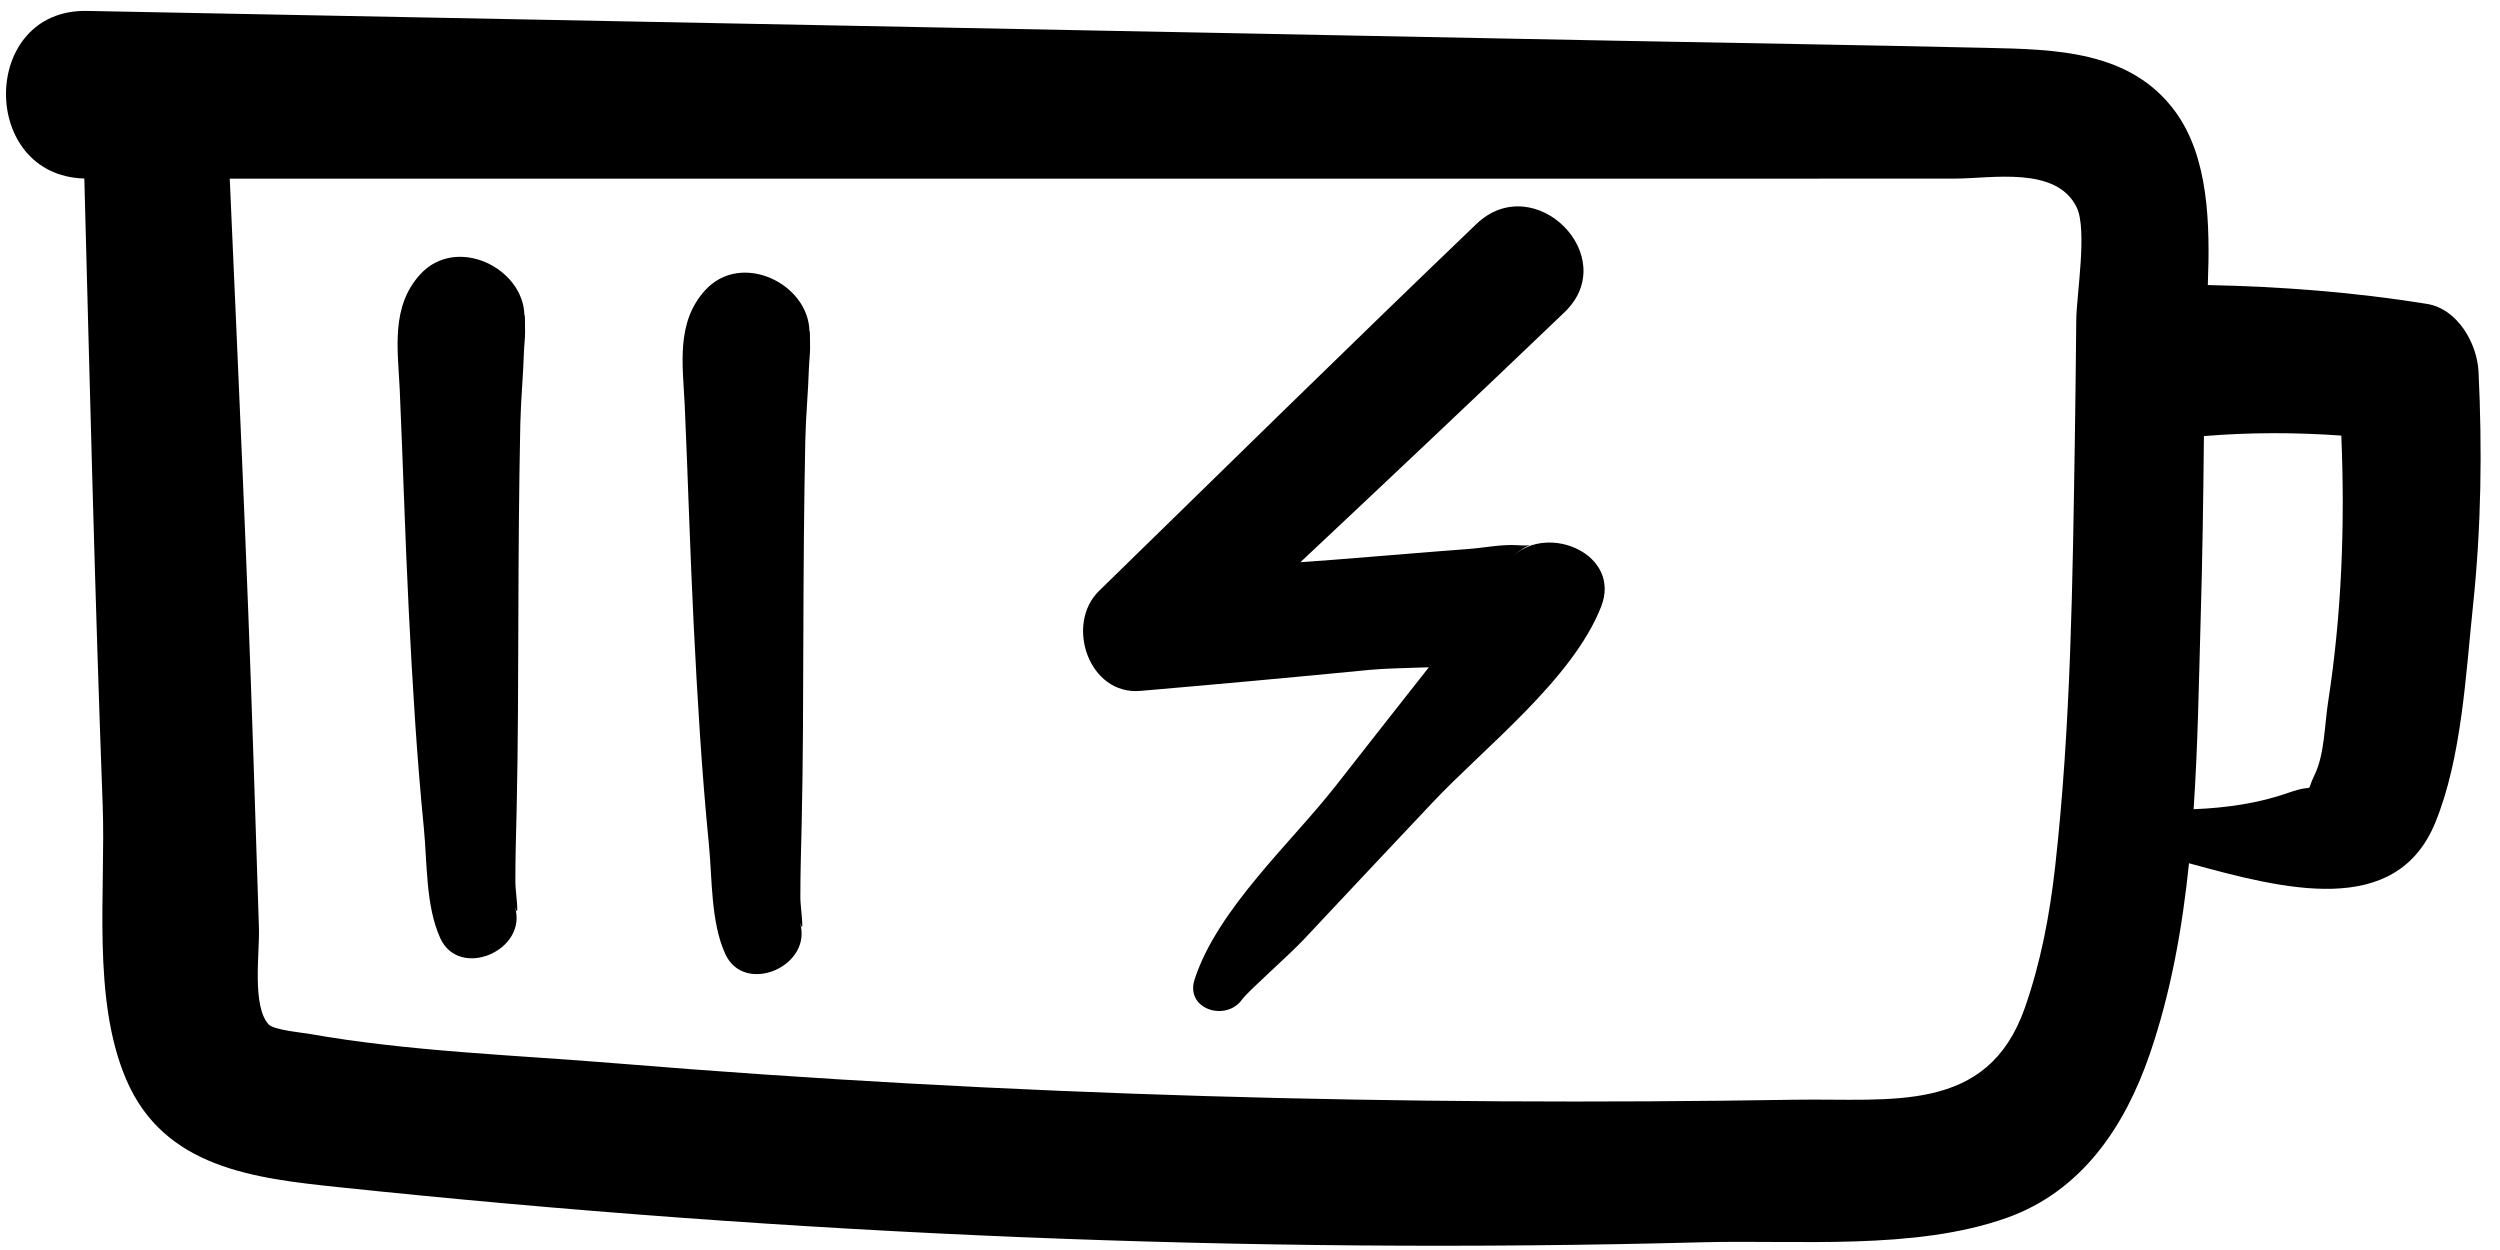
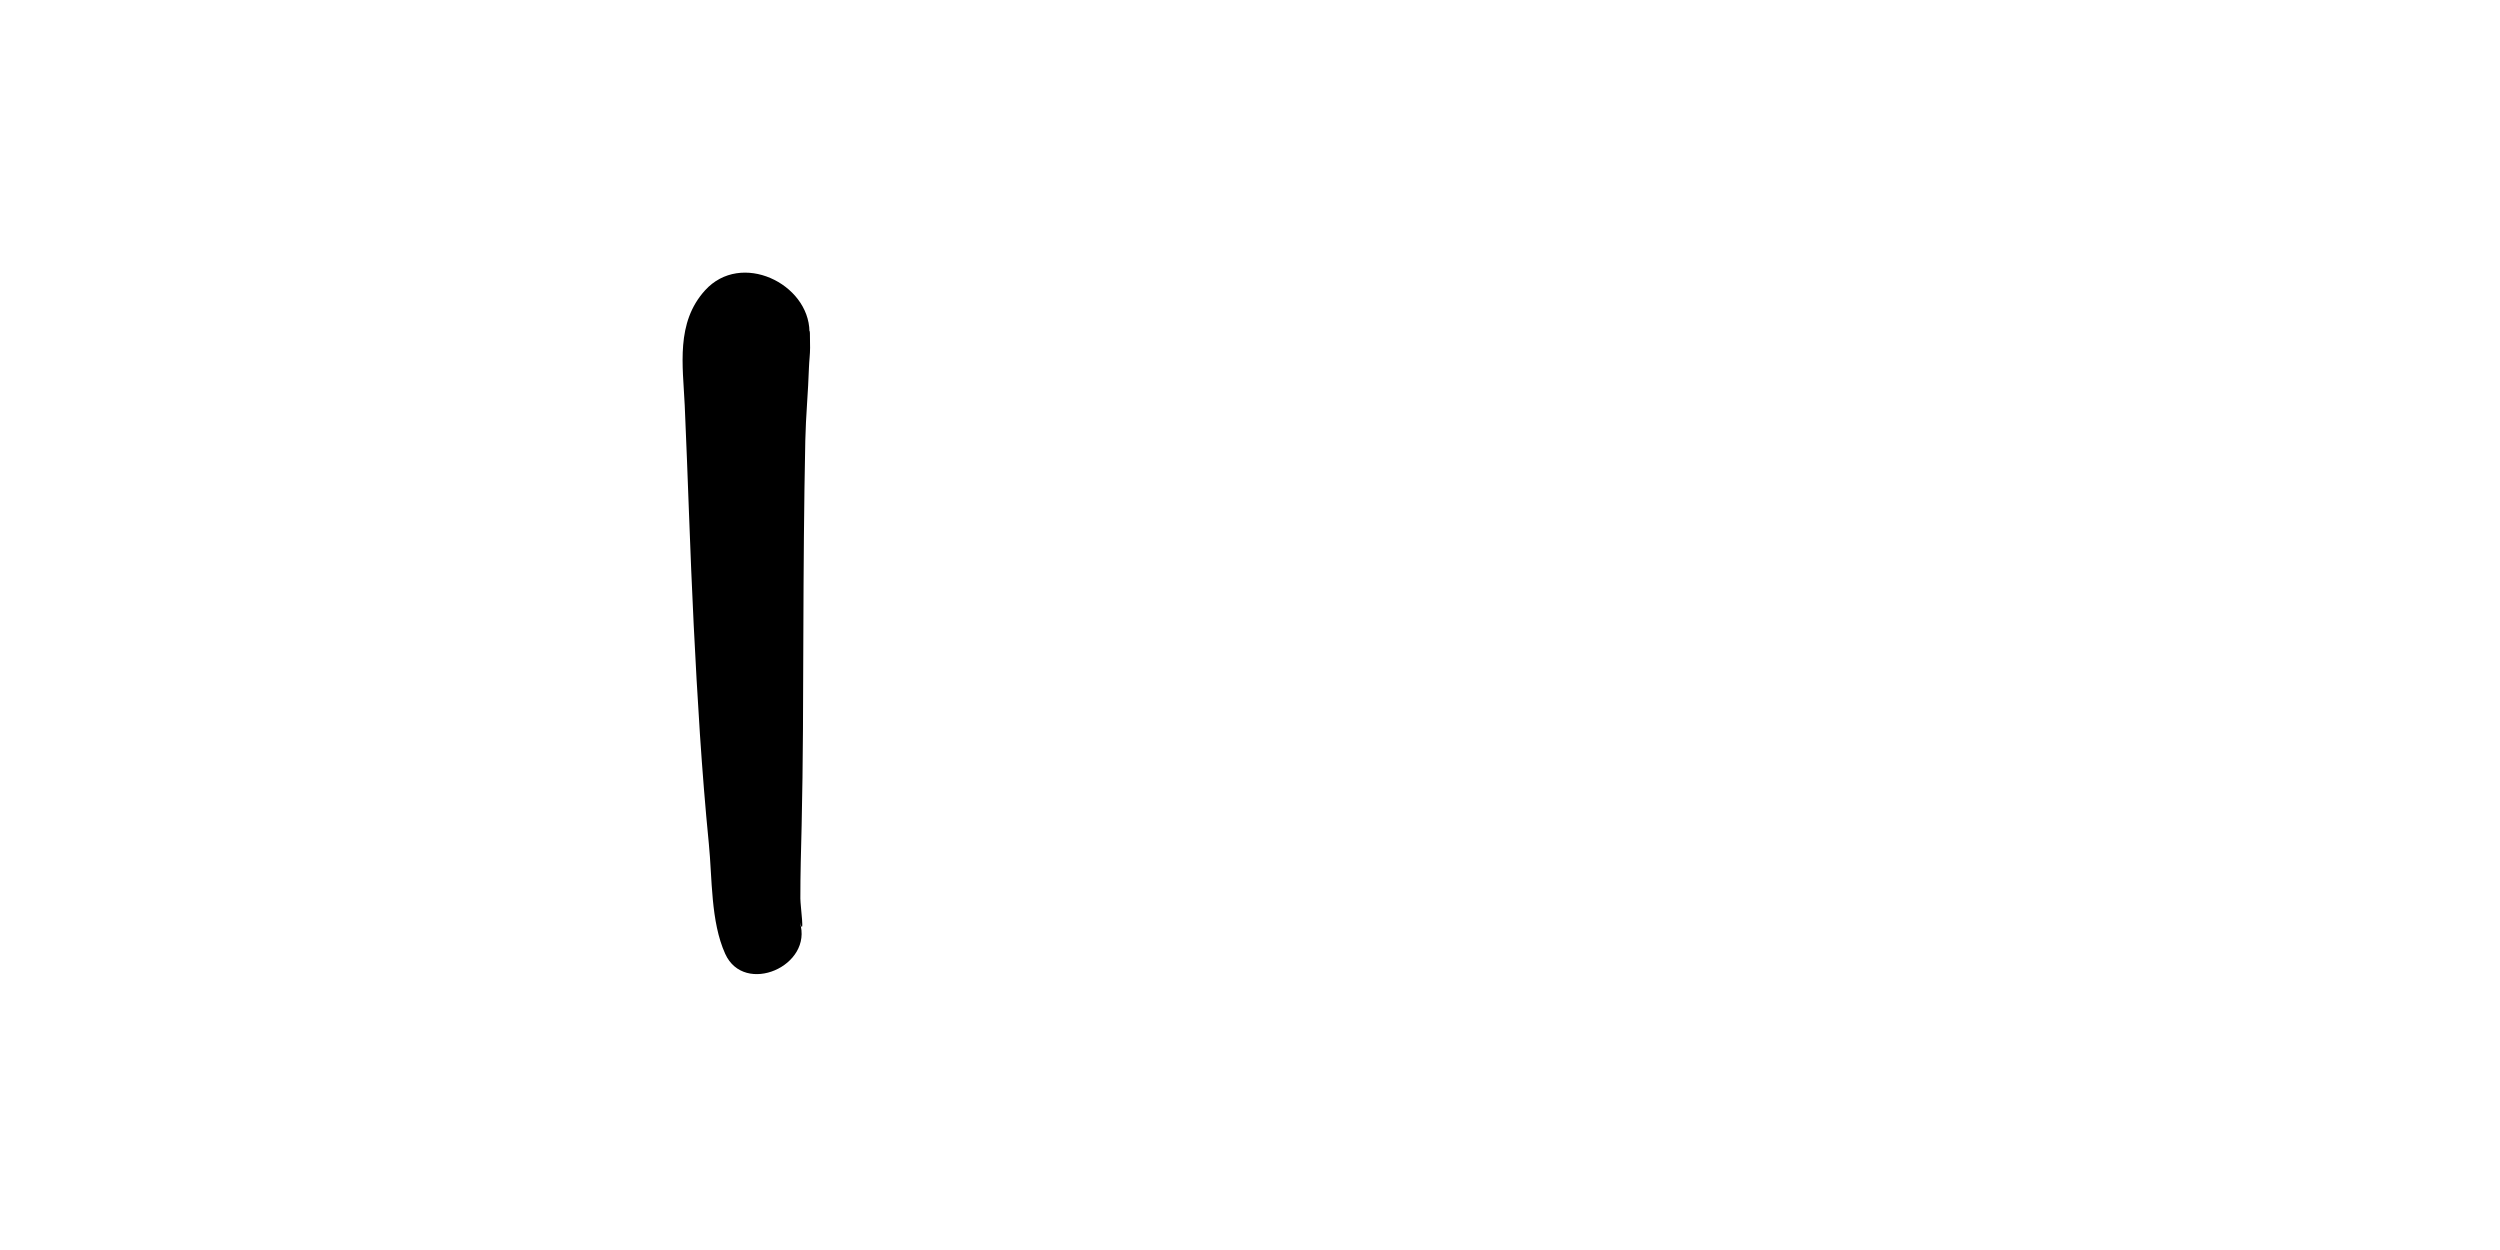
<svg xmlns="http://www.w3.org/2000/svg" width="90px" height="45px" viewBox="0 0 90 45">
  <title>noun_Battery Charging_1010270 (1)</title>
  <desc>Created with Sketch.</desc>
  <g id="Page-1" stroke="none" stroke-width="1" fill="none" fill-rule="evenodd">
    <g id="noun_Battery-Charging_1010270-(1)" fill="#000000">
      <g id="Group">
-         <path d="M14.713,21.926 C14.845,24.559 14.998,27.179 15.258,29.803 C15.382,31.053 15.32,32.605 15.847,33.768 C16.534,35.288 19.031,34.207 18.533,32.634 C18.721,33.228 18.554,32.059 18.553,31.777 C18.552,30.901 18.577,30.024 18.599,29.148 C18.651,26.835 18.653,24.526 18.661,22.214 C18.668,19.903 18.683,17.594 18.731,15.285 C18.749,14.409 18.835,13.539 18.862,12.667 C18.87,12.422 18.904,12.192 18.903,11.949 C18.903,11.397 18.894,11.292 18.88,11.364 C18.852,9.634 16.416,8.455 15.121,9.884 C14.064,11.051 14.323,12.582 14.39,14.022 C14.507,16.656 14.582,19.291 14.713,21.926 Z" id="Shape" fill-rule="nonzero" />
        <path d="M24.973,22.495 C25.105,25.128 25.259,27.75 25.518,30.372 C25.643,31.622 25.581,33.174 26.107,34.337 C26.794,35.857 29.291,34.776 28.794,33.203 C28.981,33.797 28.814,32.63 28.813,32.346 C28.812,31.471 28.837,30.593 28.859,29.717 C28.912,27.405 28.913,25.095 28.921,22.783 C28.929,20.472 28.943,18.165 28.991,15.854 C29.009,14.978 29.095,14.108 29.122,13.236 C29.13,12.992 29.164,12.761 29.163,12.518 C29.163,11.969 29.154,11.861 29.141,11.935 C29.113,10.205 26.677,9.024 25.381,10.453 C24.325,11.62 24.583,13.151 24.65,14.591 C24.767,17.226 24.842,19.862 24.973,22.495 Z" id="Shape" fill-rule="nonzero" />
-         <path d="M3.696,28.977 C3.812,32.078 3.297,35.956 4.546,38.867 C5.91,42.048 9.144,42.419 12.2,42.739 C28.471,44.45 44.916,45.157 61.275,44.722 C64.74,44.631 68.918,45.019 72.232,43.847 C74.937,42.889 76.492,40.565 77.39,37.953 C78.146,35.753 78.562,33.432 78.804,31.077 C82.204,32.009 86.247,33.081 87.669,29.617 C88.626,27.282 88.769,24.258 89.032,21.764 C89.325,18.977 89.362,16.184 89.227,13.384 C89.178,12.369 88.481,11.118 87.364,10.939 C84.747,10.518 82.128,10.316 79.481,10.262 C79.567,8.038 79.508,5.673 78.323,4.036 C76.719,1.819 73.995,1.778 71.512,1.723 C67.053,1.622 62.594,1.55 58.133,1.465 C39.799,1.109 21.466,0.745 3.131,0.393 C-0.72,0.32 -0.759,6.327 3.036,6.426 C3.235,13.945 3.417,21.462 3.696,28.977 Z M84.287,15.681 C84.422,18.894 84.303,22.114 83.808,25.297 C83.685,26.099 83.681,27.158 83.333,27.878 C82.95,28.665 83.456,28.16 82.38,28.541 C81.319,28.915 80.146,29.086 78.97,29.131 C79.124,26.847 79.159,24.557 79.222,22.342 C79.288,20.128 79.32,17.914 79.341,15.699 C81.004,15.562 82.643,15.565 84.287,15.681 Z M64.787,6.431 C66.654,6.429 68.521,6.429 70.387,6.429 C71.692,6.429 74.035,5.963 74.762,7.468 C75.149,8.274 74.756,10.61 74.746,11.504 C74.732,12.933 74.717,14.359 74.695,15.788 C74.613,20.924 74.556,26.104 73.984,31.213 C73.789,32.939 73.468,34.647 72.892,36.289 C71.544,40.124 68.081,39.532 64.624,39.59 C50.476,39.822 36.314,39.444 22.209,38.282 C18.539,37.979 14.716,37.858 11.088,37.211 C10.94,37.186 9.861,37.079 9.678,36.885 C9.063,36.236 9.35,34.302 9.322,33.413 C9.256,31.38 9.19,29.348 9.125,27.314 C8.9,20.353 8.576,13.393 8.271,6.433 C20.325,6.431 32.375,6.431 44.429,6.431 C51.217,6.431 58.002,6.431 64.787,6.431 Z" id="Shape" fill-rule="nonzero" />
-         <path d="M41.056,24.872 C43.801,24.635 46.547,24.386 49.291,24.117 C49.844,24.063 50.605,24.051 51.439,24.022 C50.322,25.44 49.207,26.857 48.095,28.279 C46.497,30.325 43.827,32.724 43.005,35.262 C42.659,36.333 44.134,36.797 44.715,35.982 C44.935,35.674 46.39,34.405 46.954,33.802 C48.481,32.167 50.018,30.542 51.552,28.911 C53.427,26.914 56.62,24.458 57.642,21.836 C58.374,19.96 55.761,18.845 54.494,20.003 C54.76,19.762 54.965,19.663 55.072,19.628 C54.994,19.637 54.857,19.645 54.646,19.628 C54.087,19.587 53.437,19.719 52.884,19.762 C51.224,19.886 49.566,20.033 47.904,20.16 C47.543,20.188 47.179,20.212 46.816,20.238 C49.996,17.251 53.171,14.259 56.322,11.241 C58.412,9.239 55.236,6.066 53.148,8.066 C48.589,12.435 44.085,16.863 39.565,21.273 C38.336,22.475 39.192,25.034 41.056,24.872 Z" id="Path" />
-         <path d="M55.072,19.629 C55.186,19.614 55.172,19.596 55.072,19.629 Z" id="Path" />
      </g>
    </g>
  </g>
</svg>